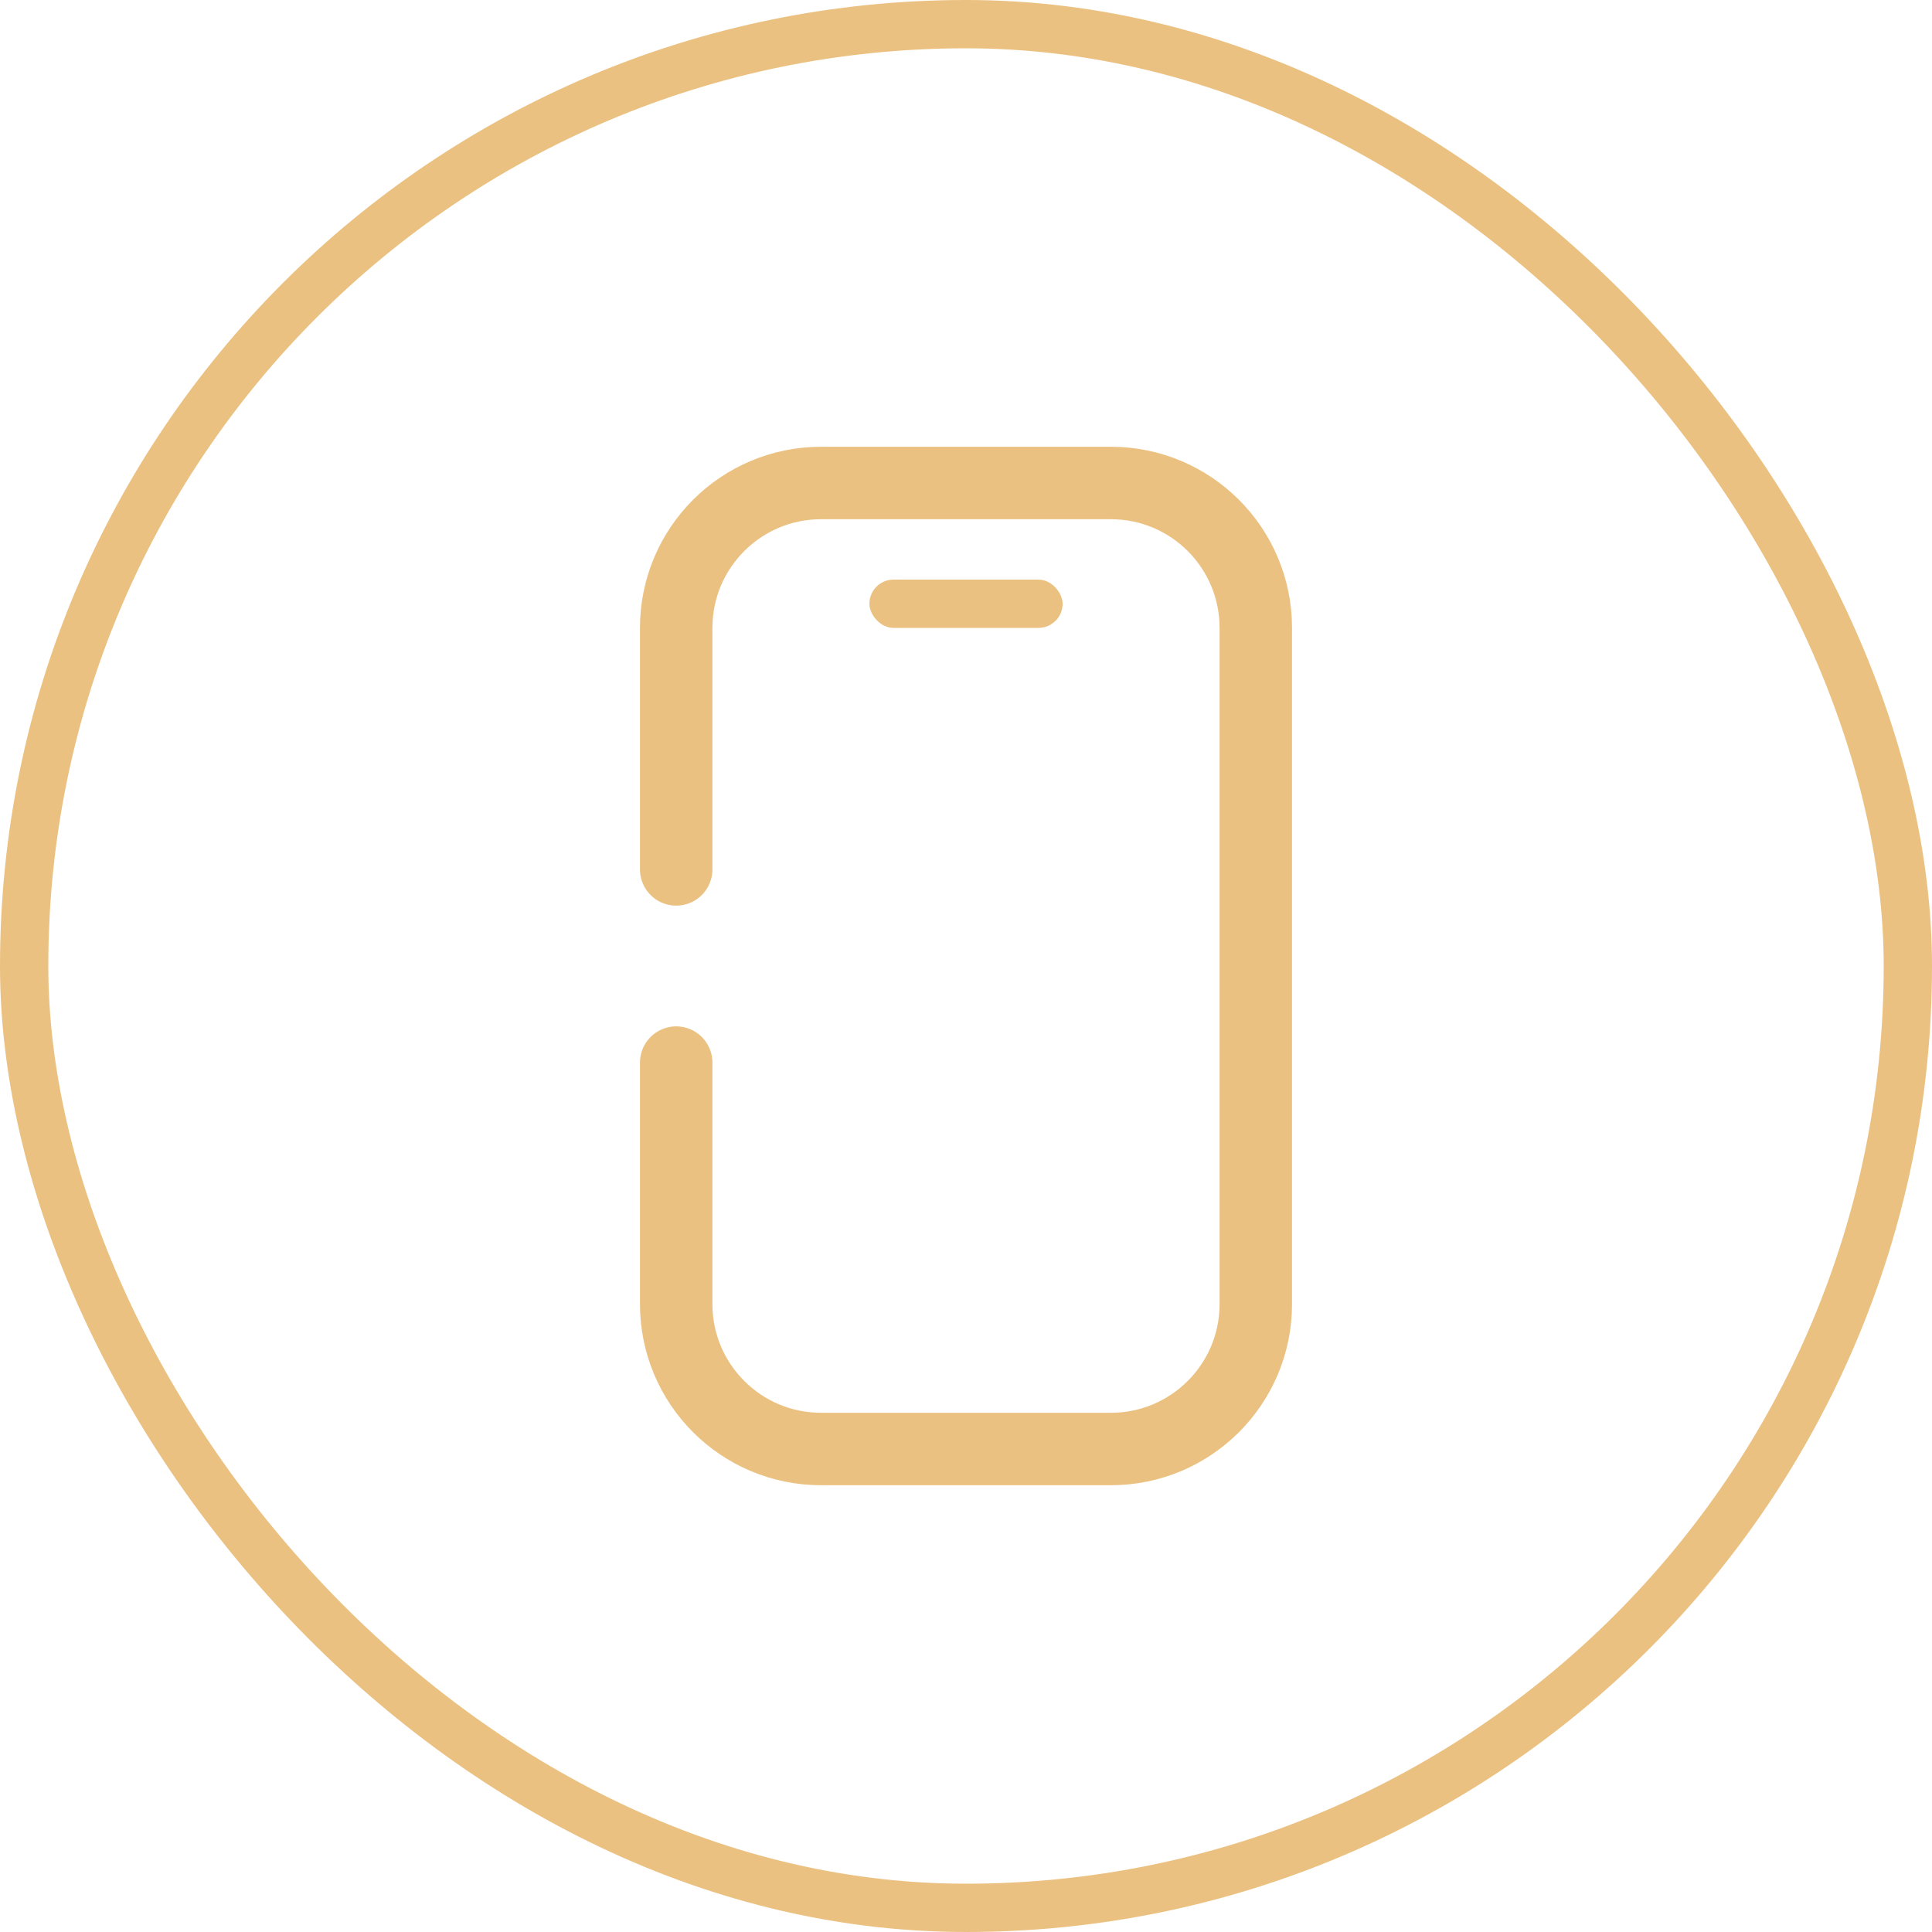
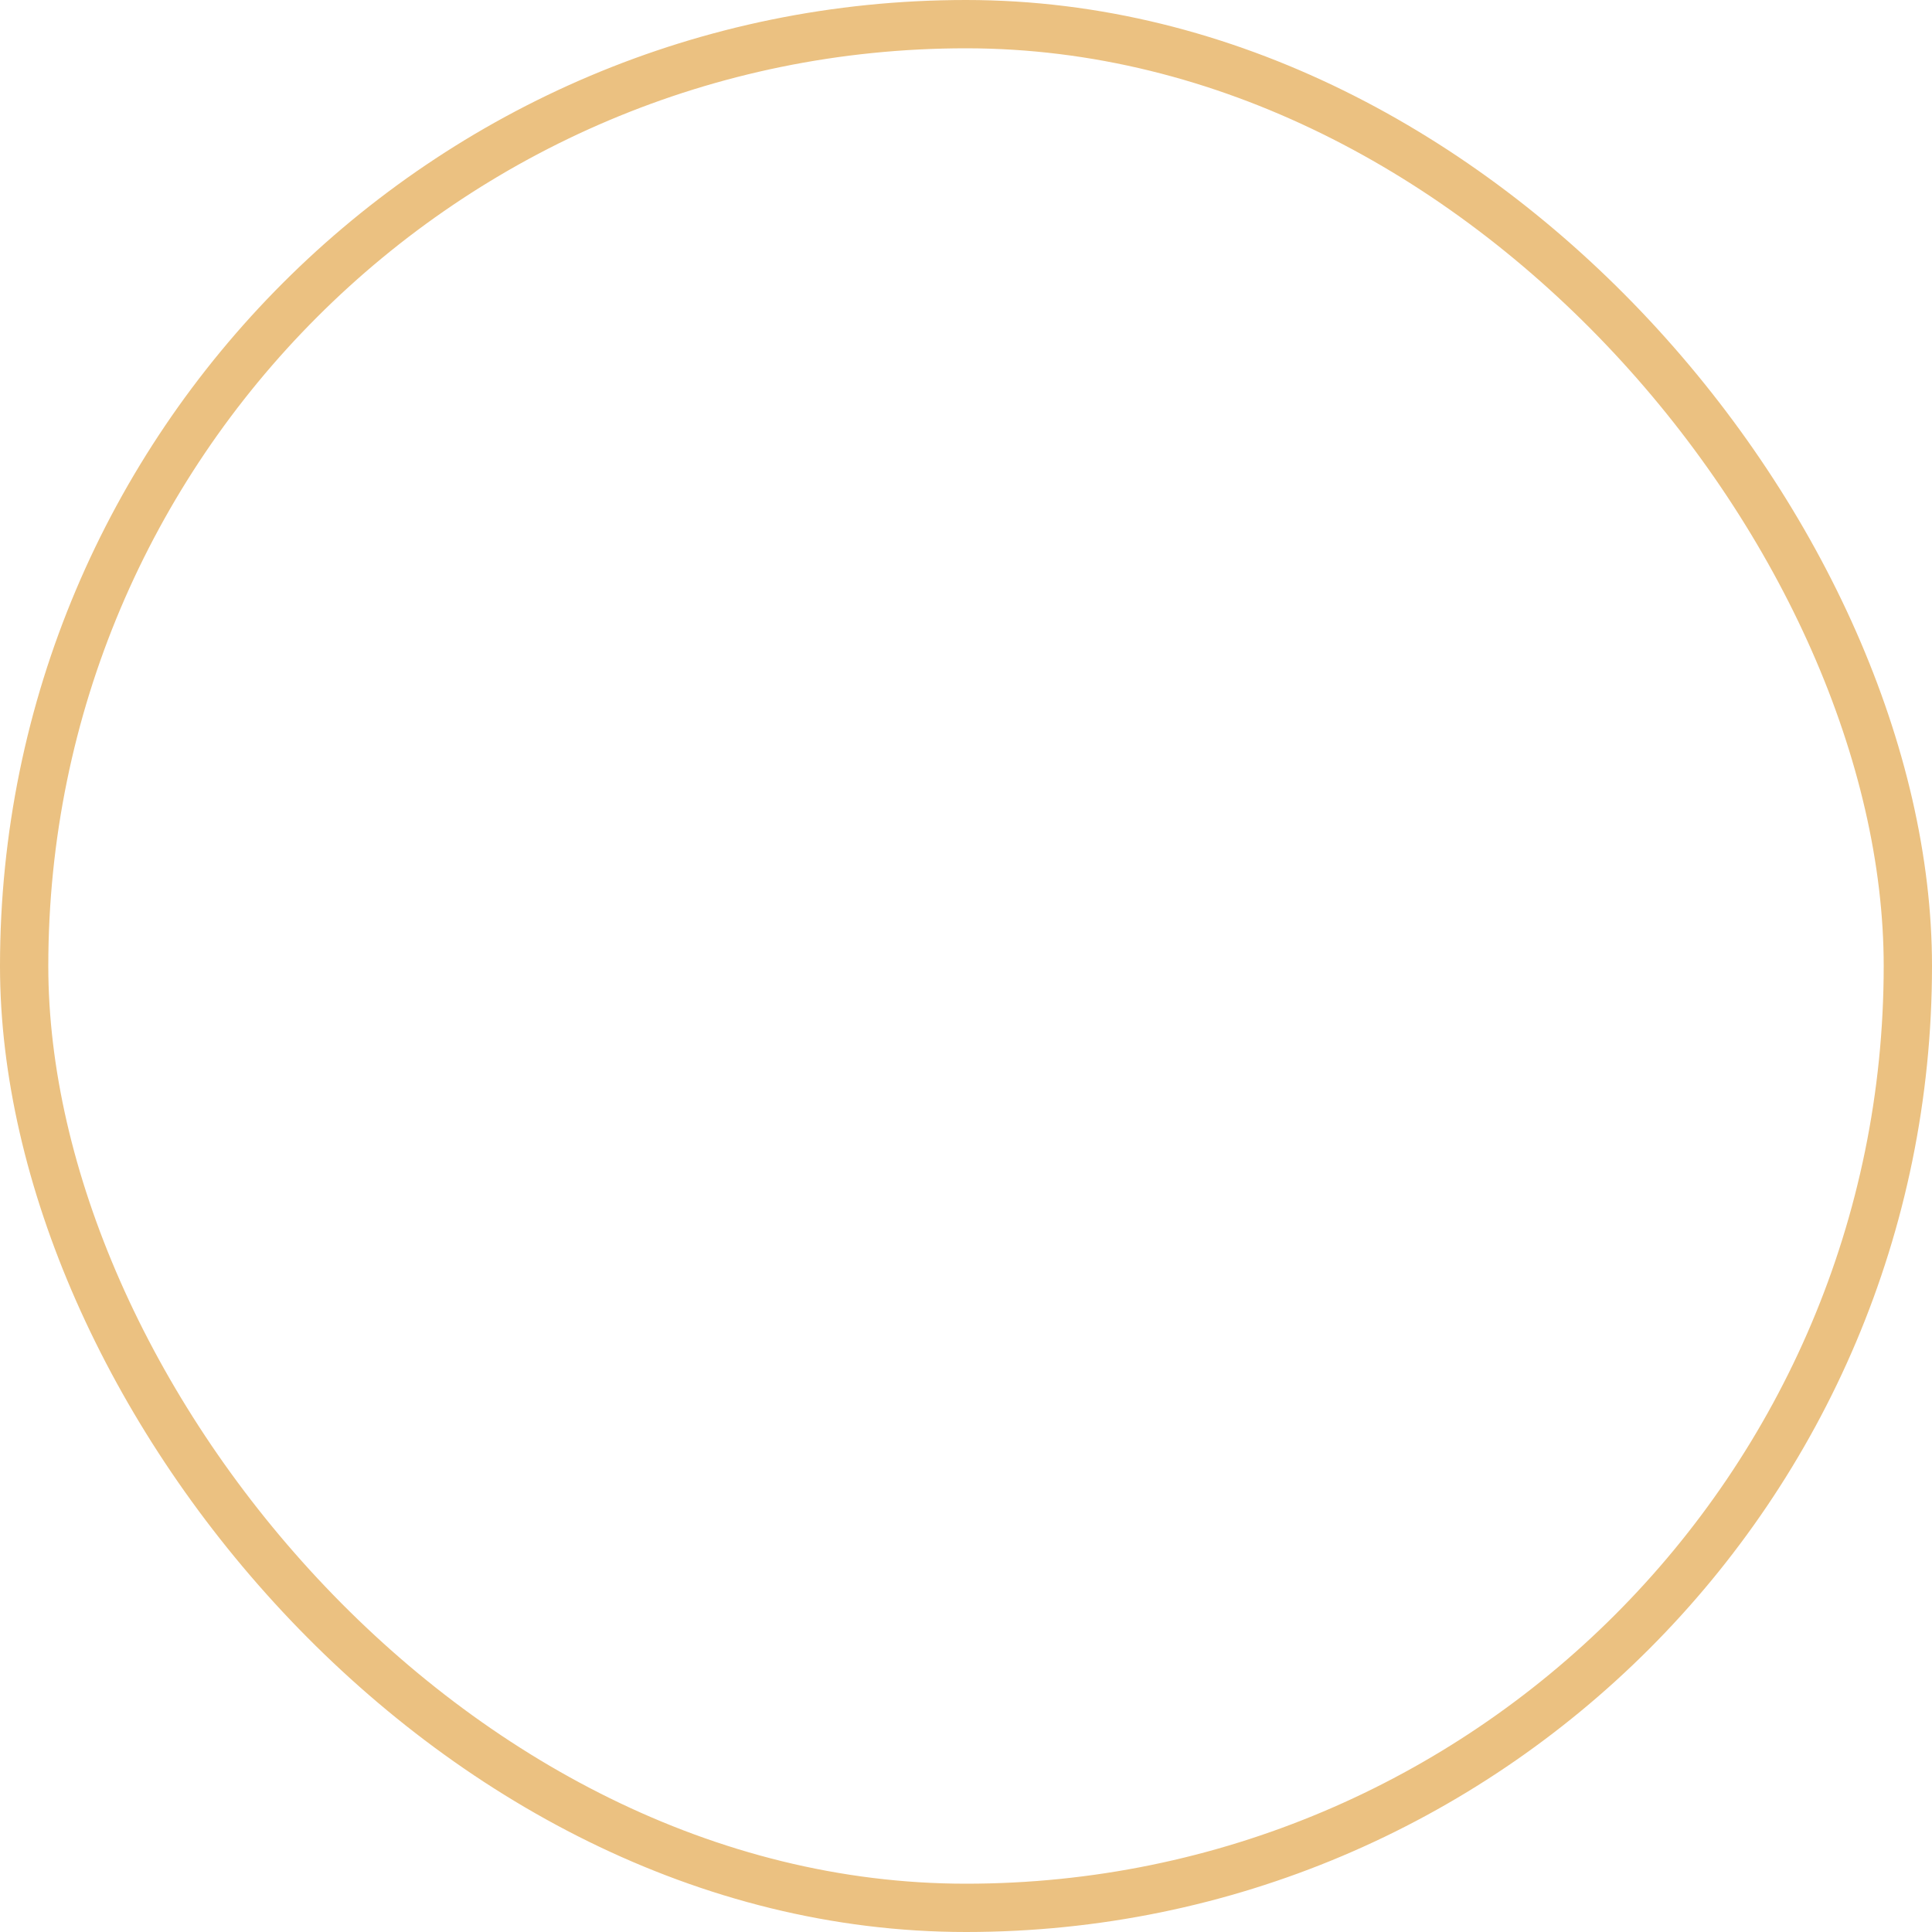
<svg xmlns="http://www.w3.org/2000/svg" width="40" height="40" viewBox="0 0 40 40" fill="none">
-   <path d="M14 18V13C14 11.343 15.343 10 17 10H23C24.657 10 26 11.343 26 13V27C26 28.657 24.657 30 23 30H17C15.343 30 14 28.657 14 27V22" stroke="#EBC181" stroke-width="1.5" stroke-linecap="round" />
-   <rect x="18" y="12" width="4" height="1" rx="0.5" fill="#EBC181" />
  <rect x="0.5" y="0.5" width="39" height="39" rx="19.5" stroke="#EBC181" />
</svg>